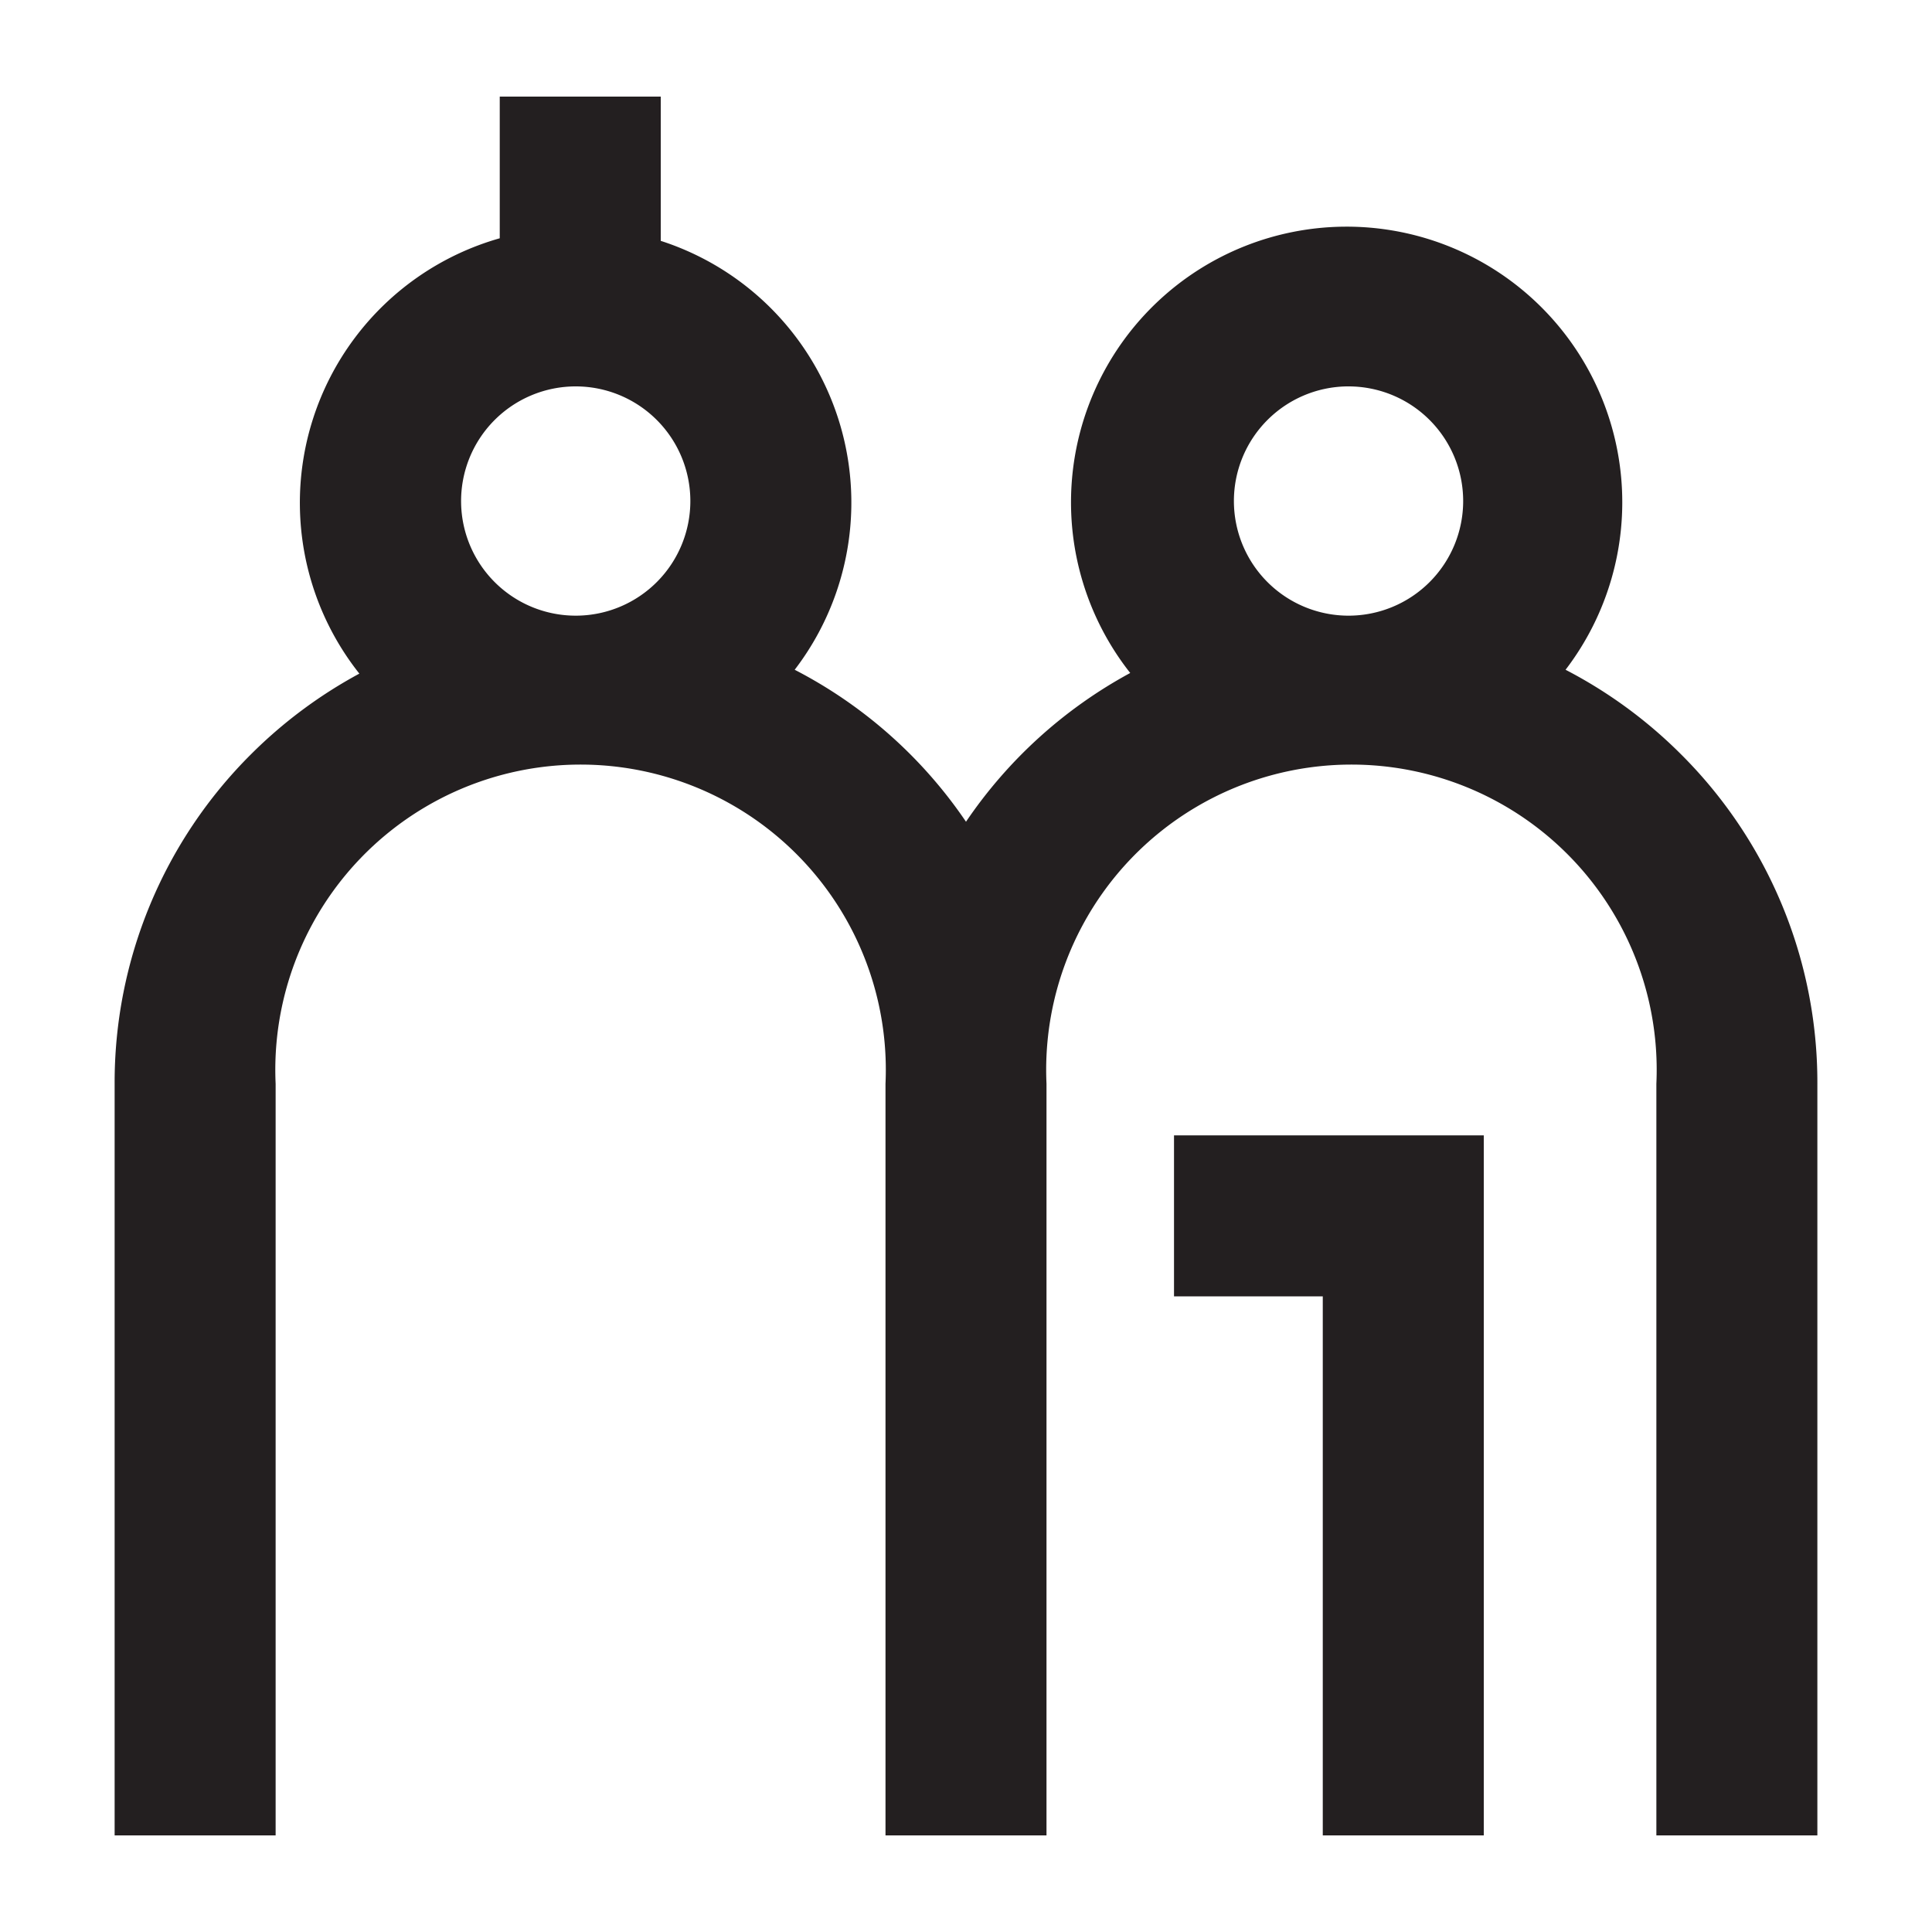
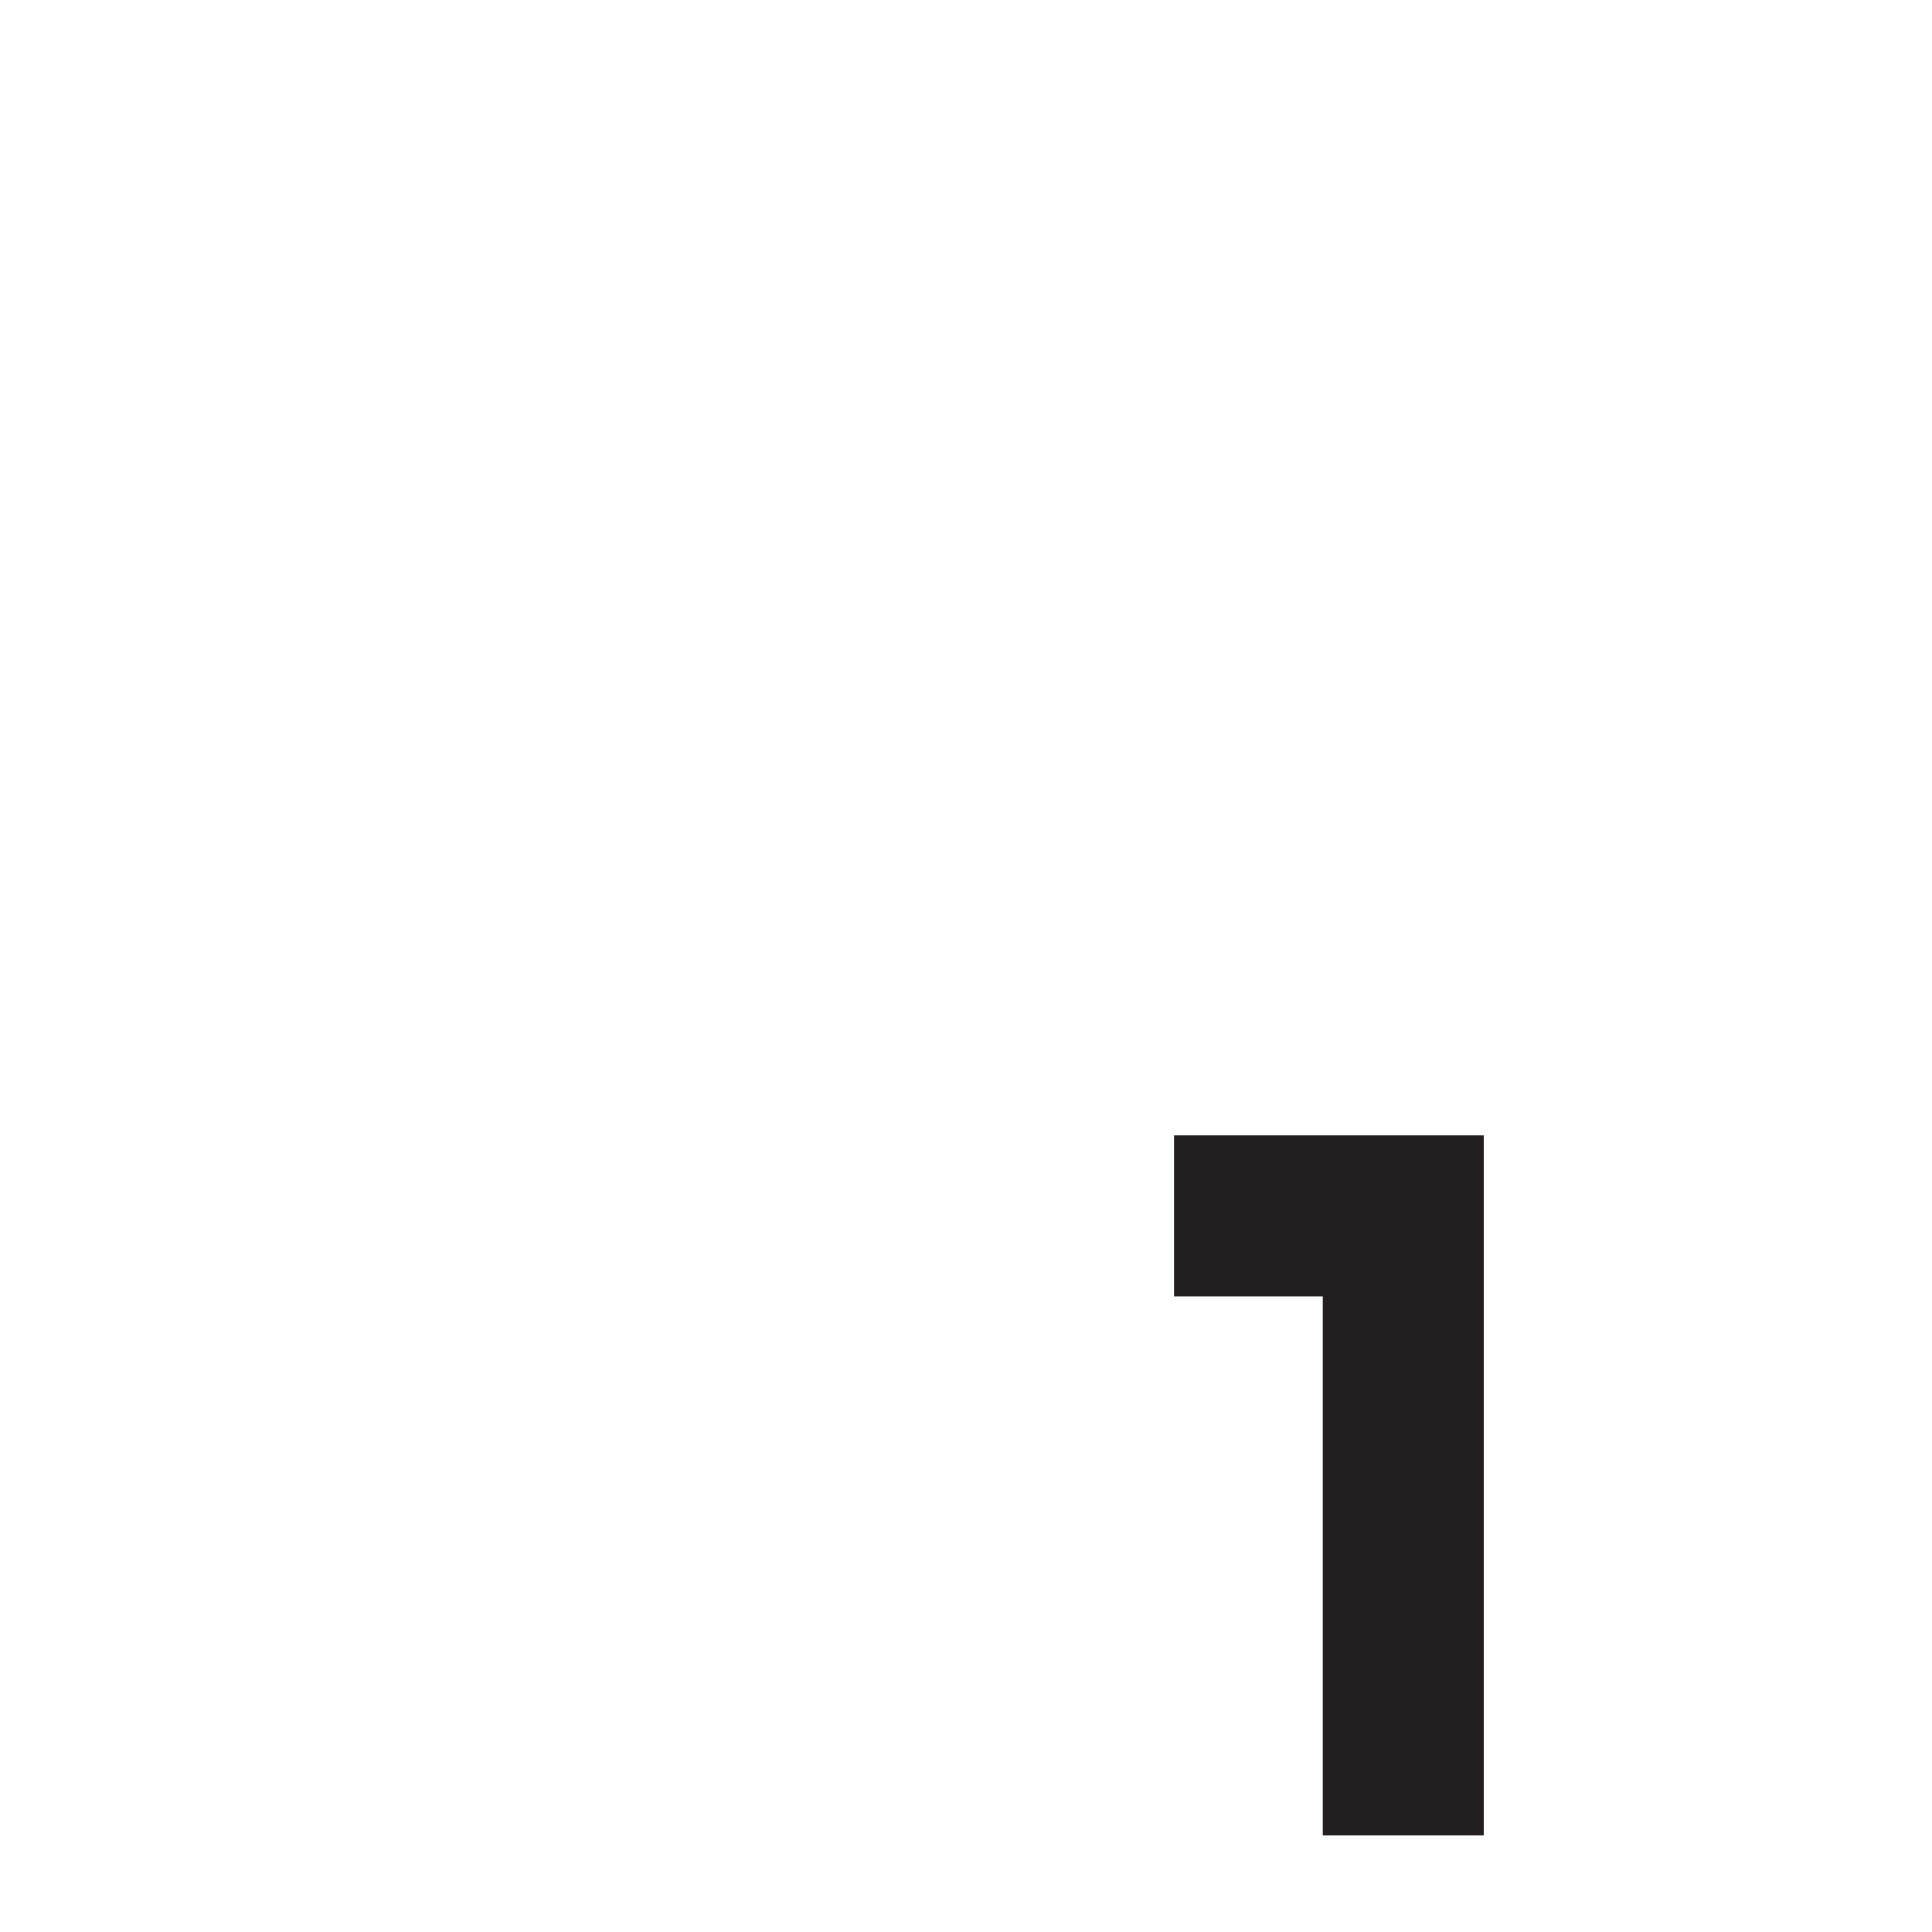
<svg xmlns="http://www.w3.org/2000/svg" id="Layer_1" data-name="Layer 1" viewBox="0 0 30 30">
  <defs>
    <style>.cls-1{fill:#231f20;}</style>
  </defs>
  <title>k</title>
-   <path class="cls-1" d="M26.1,11.71a7.25,7.25,0,0,0-1.79-1.31,4.28,4.28,0,1,0-6.76.05A7.25,7.25,0,0,0,15,12.76a7.21,7.21,0,0,0-2.66-2.36,4.27,4.27,0,0,0-2.08-6.66V1.5H7.76V3.7a4.27,4.27,0,0,0-2.18,6.76A7.26,7.26,0,0,0,3.9,11.71a7.19,7.19,0,0,0-2.12,5.12V28.5h2.5V16.83a4.74,4.74,0,1,1,9.47,0h0V28.5h2.5V16.83a4.74,4.74,0,1,1,9.47,0V28.5h2.5V16.82A7.19,7.19,0,0,0,26.1,11.71ZM8.94,6A1.78,1.78,0,1,1,7.16,7.81,1.78,1.78,0,0,1,8.94,6Zm12,0a1.78,1.78,0,1,1-1.78,1.78A1.78,1.78,0,0,1,20.91,6Z" />
  <polygon class="cls-1" points="18.23 20.13 20.54 20.13 20.54 28.5 23.04 28.5 23.04 17.63 18.23 17.63 18.23 20.13" />
</svg>